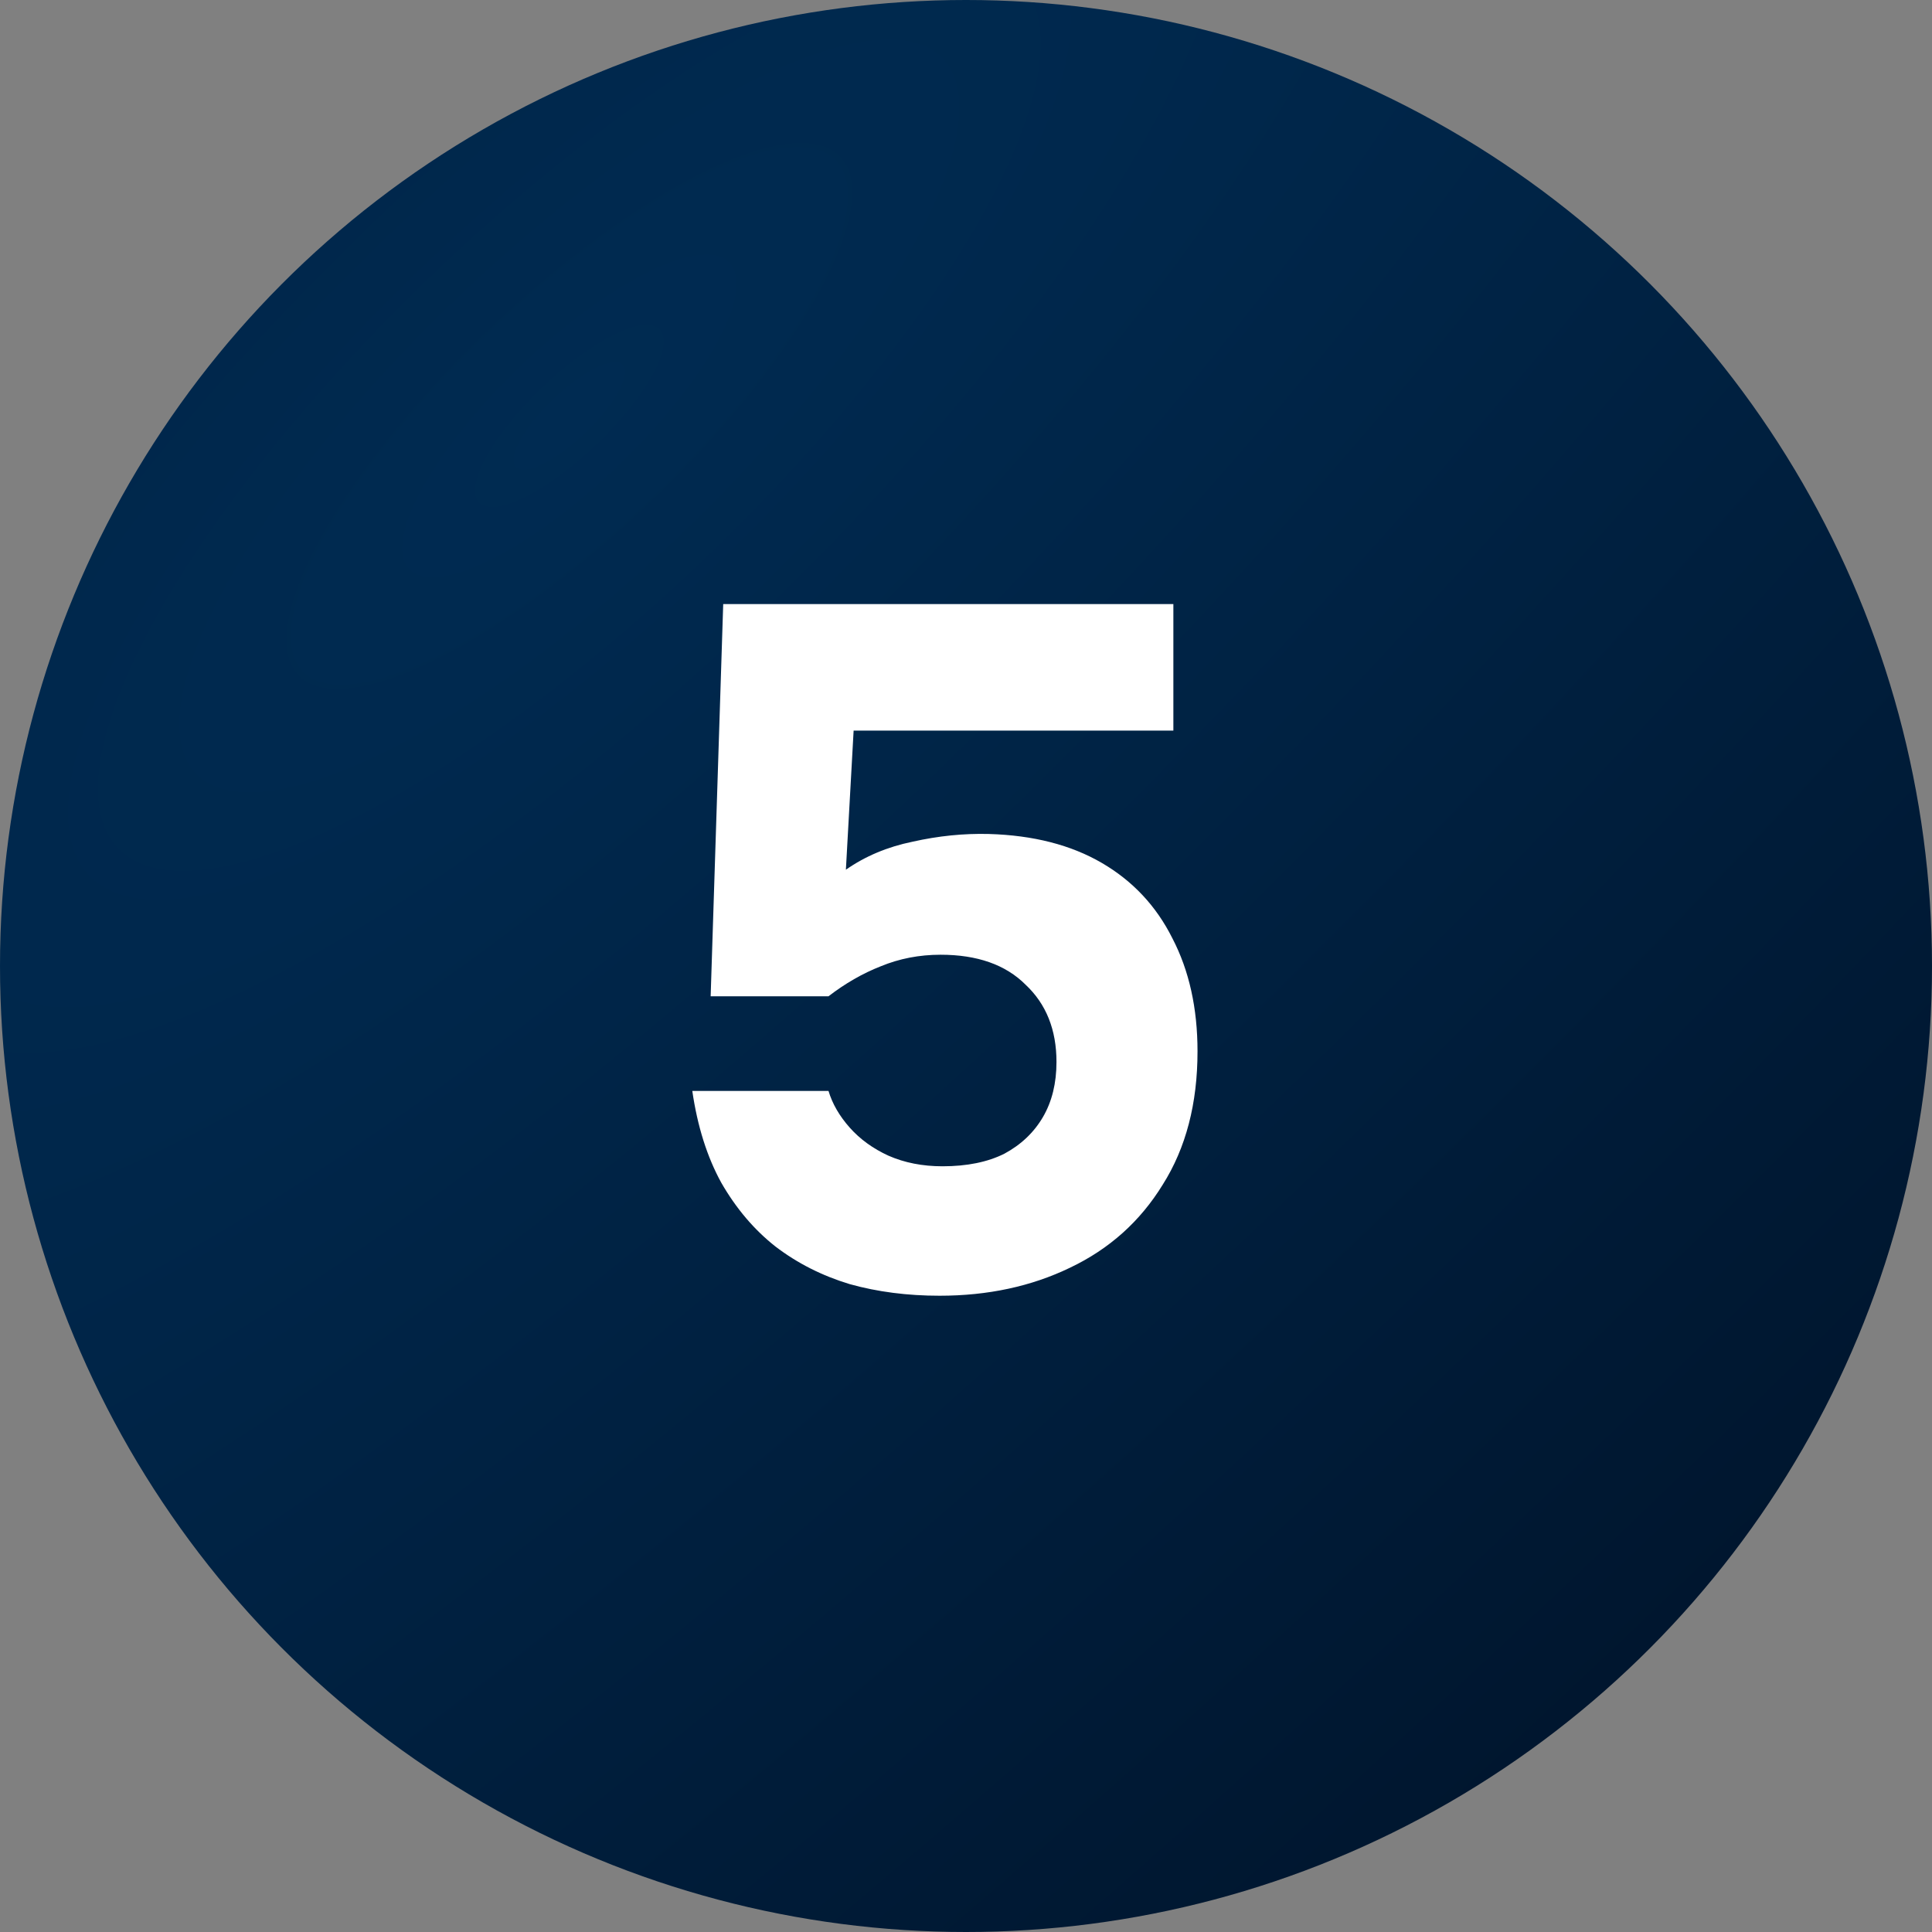
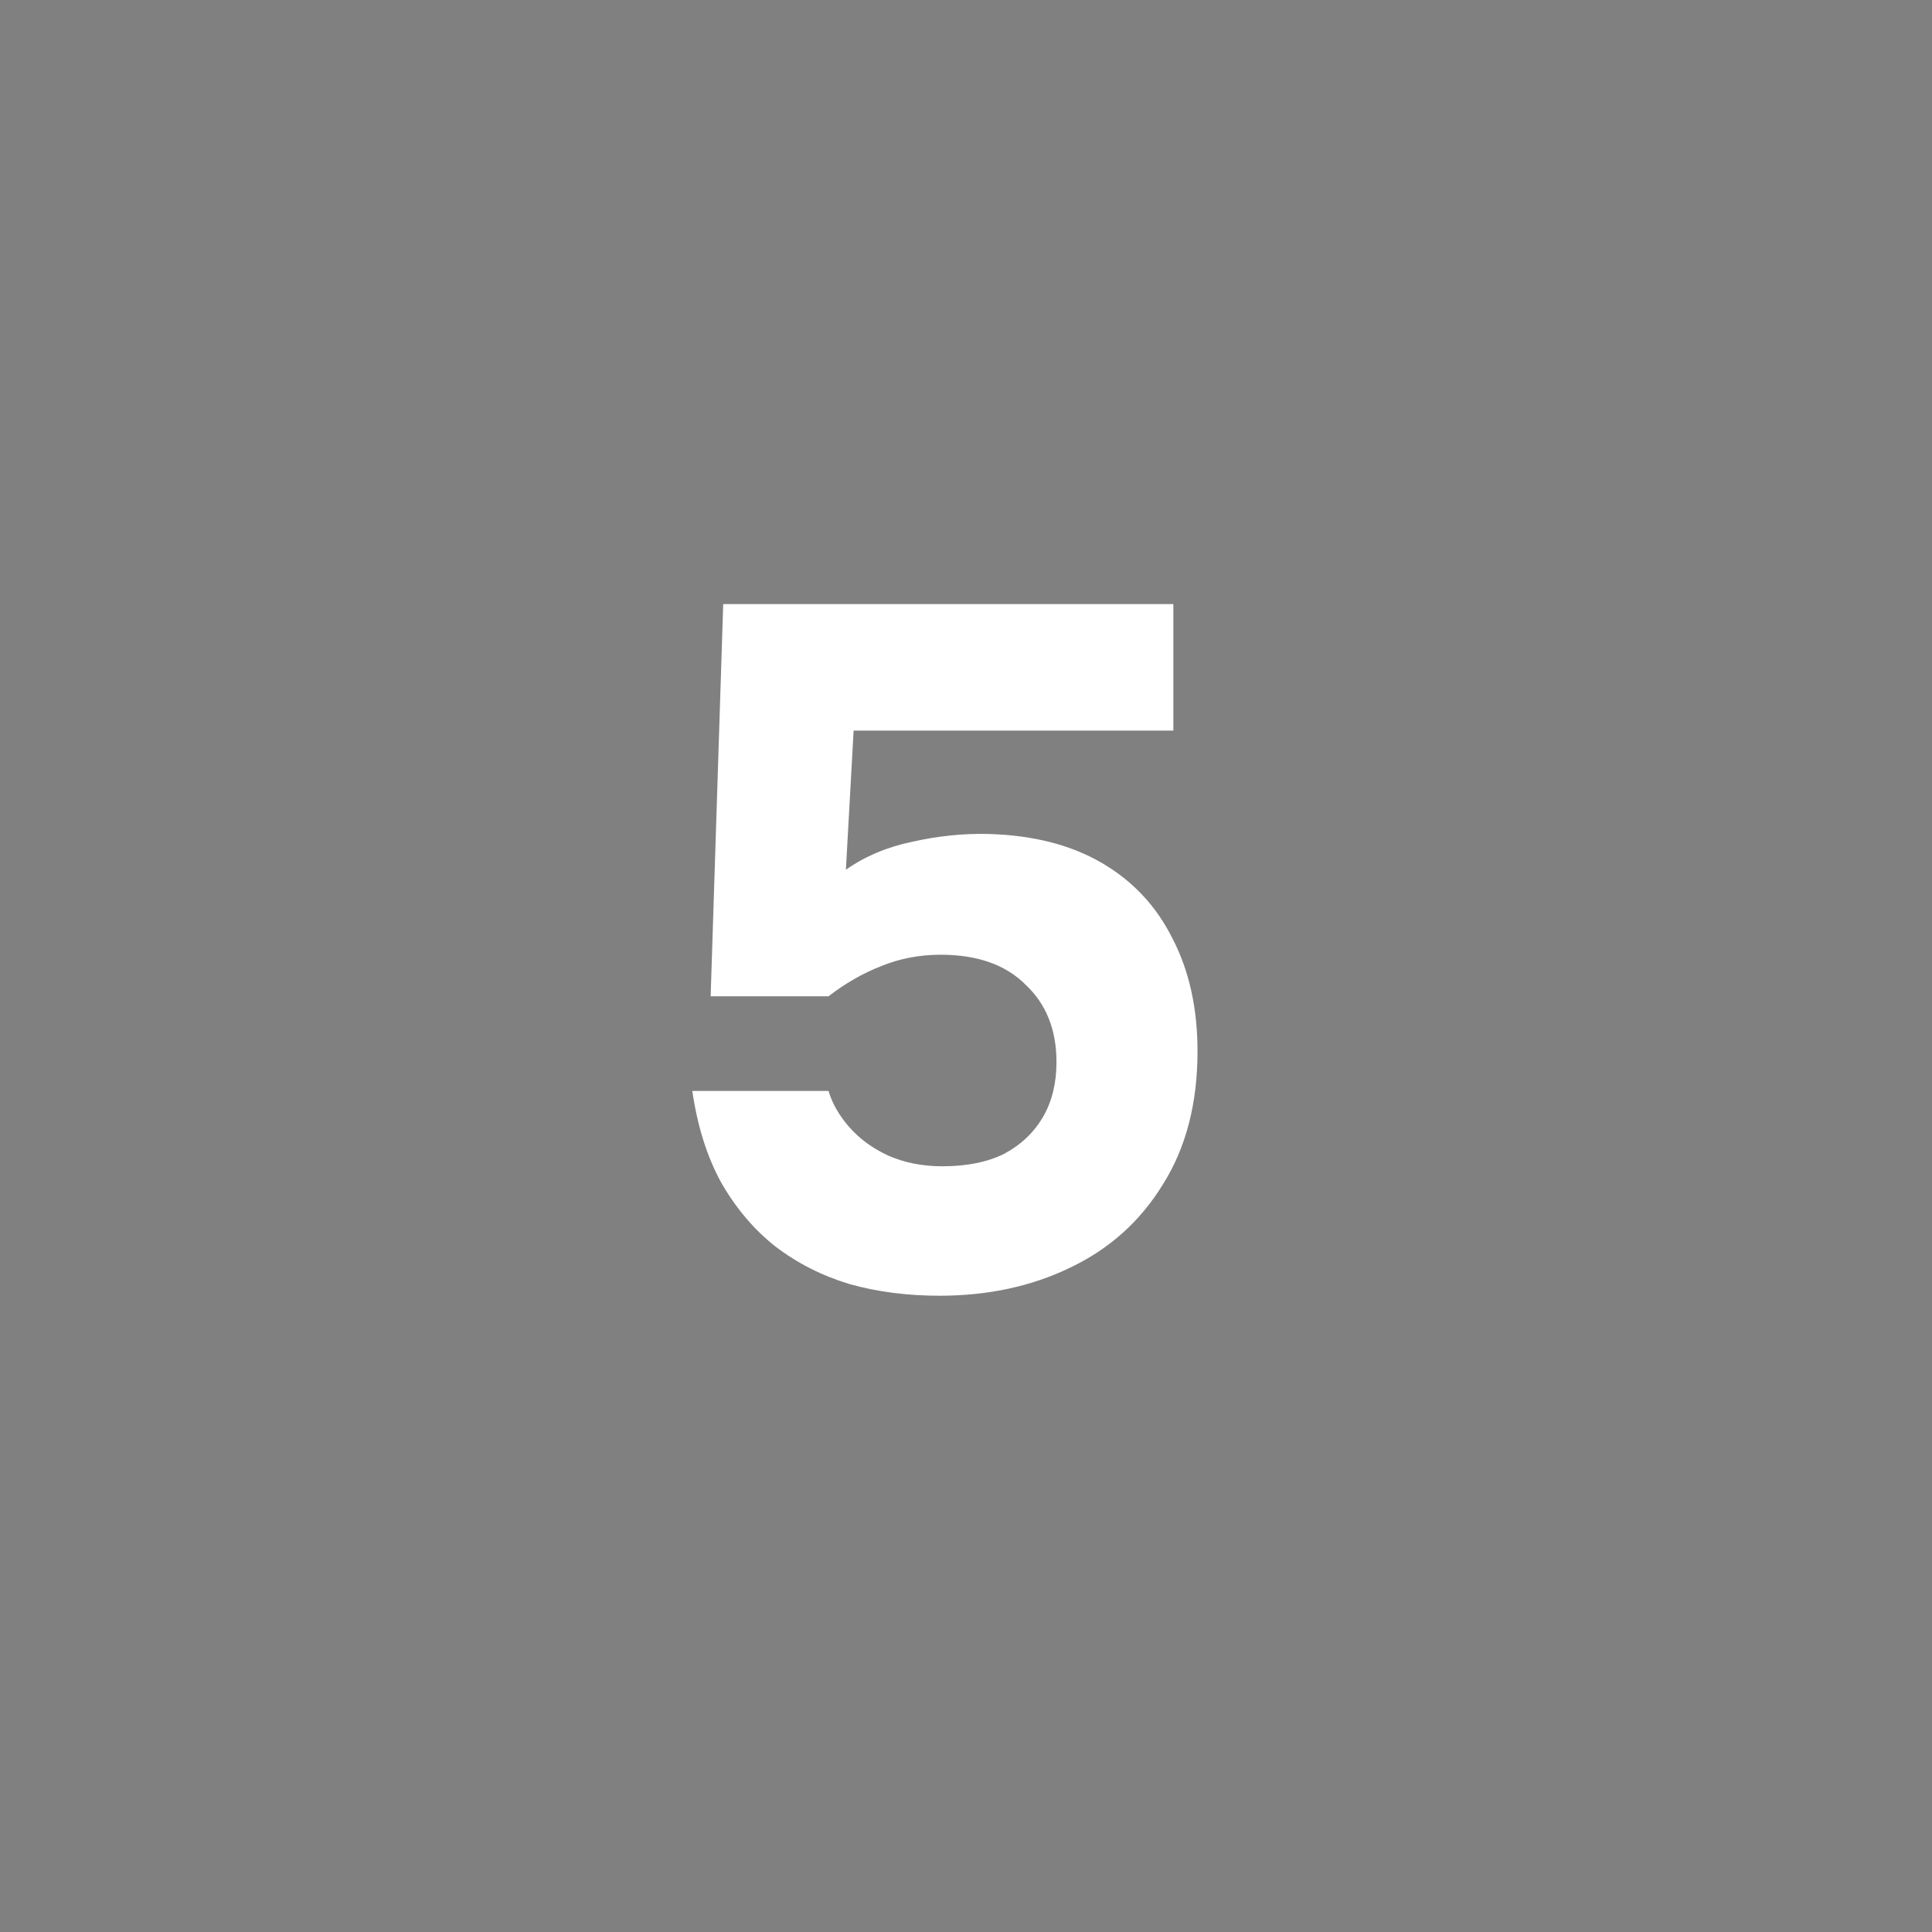
<svg xmlns="http://www.w3.org/2000/svg" width="30" height="30" viewBox="0 0 30 30" fill="none">
  <rect x="0" y="0" width="30" height="30" fill="#808080" stroke="none" />
-   <circle cx="15" cy="15" r="15" fill="url(#paint0_radial_56_1024)" />
  <path d="M14.59 20.12C14.09 20.12 13.625 20.06 13.195 19.94C12.765 19.81 12.38 19.615 12.04 19.355C11.71 19.095 11.43 18.765 11.2 18.365C10.98 17.965 10.83 17.49 10.75 16.94H12.865C12.925 17.14 13.035 17.33 13.195 17.51C13.355 17.69 13.555 17.835 13.795 17.945C14.045 18.055 14.325 18.11 14.635 18.11C15.015 18.11 15.335 18.045 15.595 17.915C15.855 17.775 16.055 17.585 16.195 17.345C16.335 17.105 16.405 16.82 16.405 16.49C16.405 15.99 16.245 15.59 15.925 15.29C15.615 14.98 15.175 14.825 14.605 14.825C14.275 14.825 13.965 14.885 13.675 15.005C13.395 15.115 13.125 15.27 12.865 15.47H11.035L11.23 9.38H18.22V11.345H13.255L13.135 13.505C13.435 13.295 13.78 13.15 14.17 13.07C14.57 12.98 14.965 12.94 15.355 12.95C16.045 12.97 16.63 13.12 17.11 13.4C17.59 13.68 17.955 14.07 18.205 14.57C18.465 15.07 18.595 15.655 18.595 16.325C18.595 17.135 18.415 17.825 18.055 18.395C17.705 18.965 17.225 19.395 16.615 19.685C16.015 19.975 15.34 20.12 14.59 20.12Z" fill="white" />
  <defs>
    <radialGradient id="paint0_radial_56_1024" cx="0" cy="0" r="1" gradientUnits="userSpaceOnUse" gradientTransform="translate(8.438 6.928) rotate(46.938) scale(31.58 98.049)">
      <stop stop-color="#002B52" />
      <stop offset="1" stop-color="#001126" />
    </radialGradient>
  </defs>
</svg>